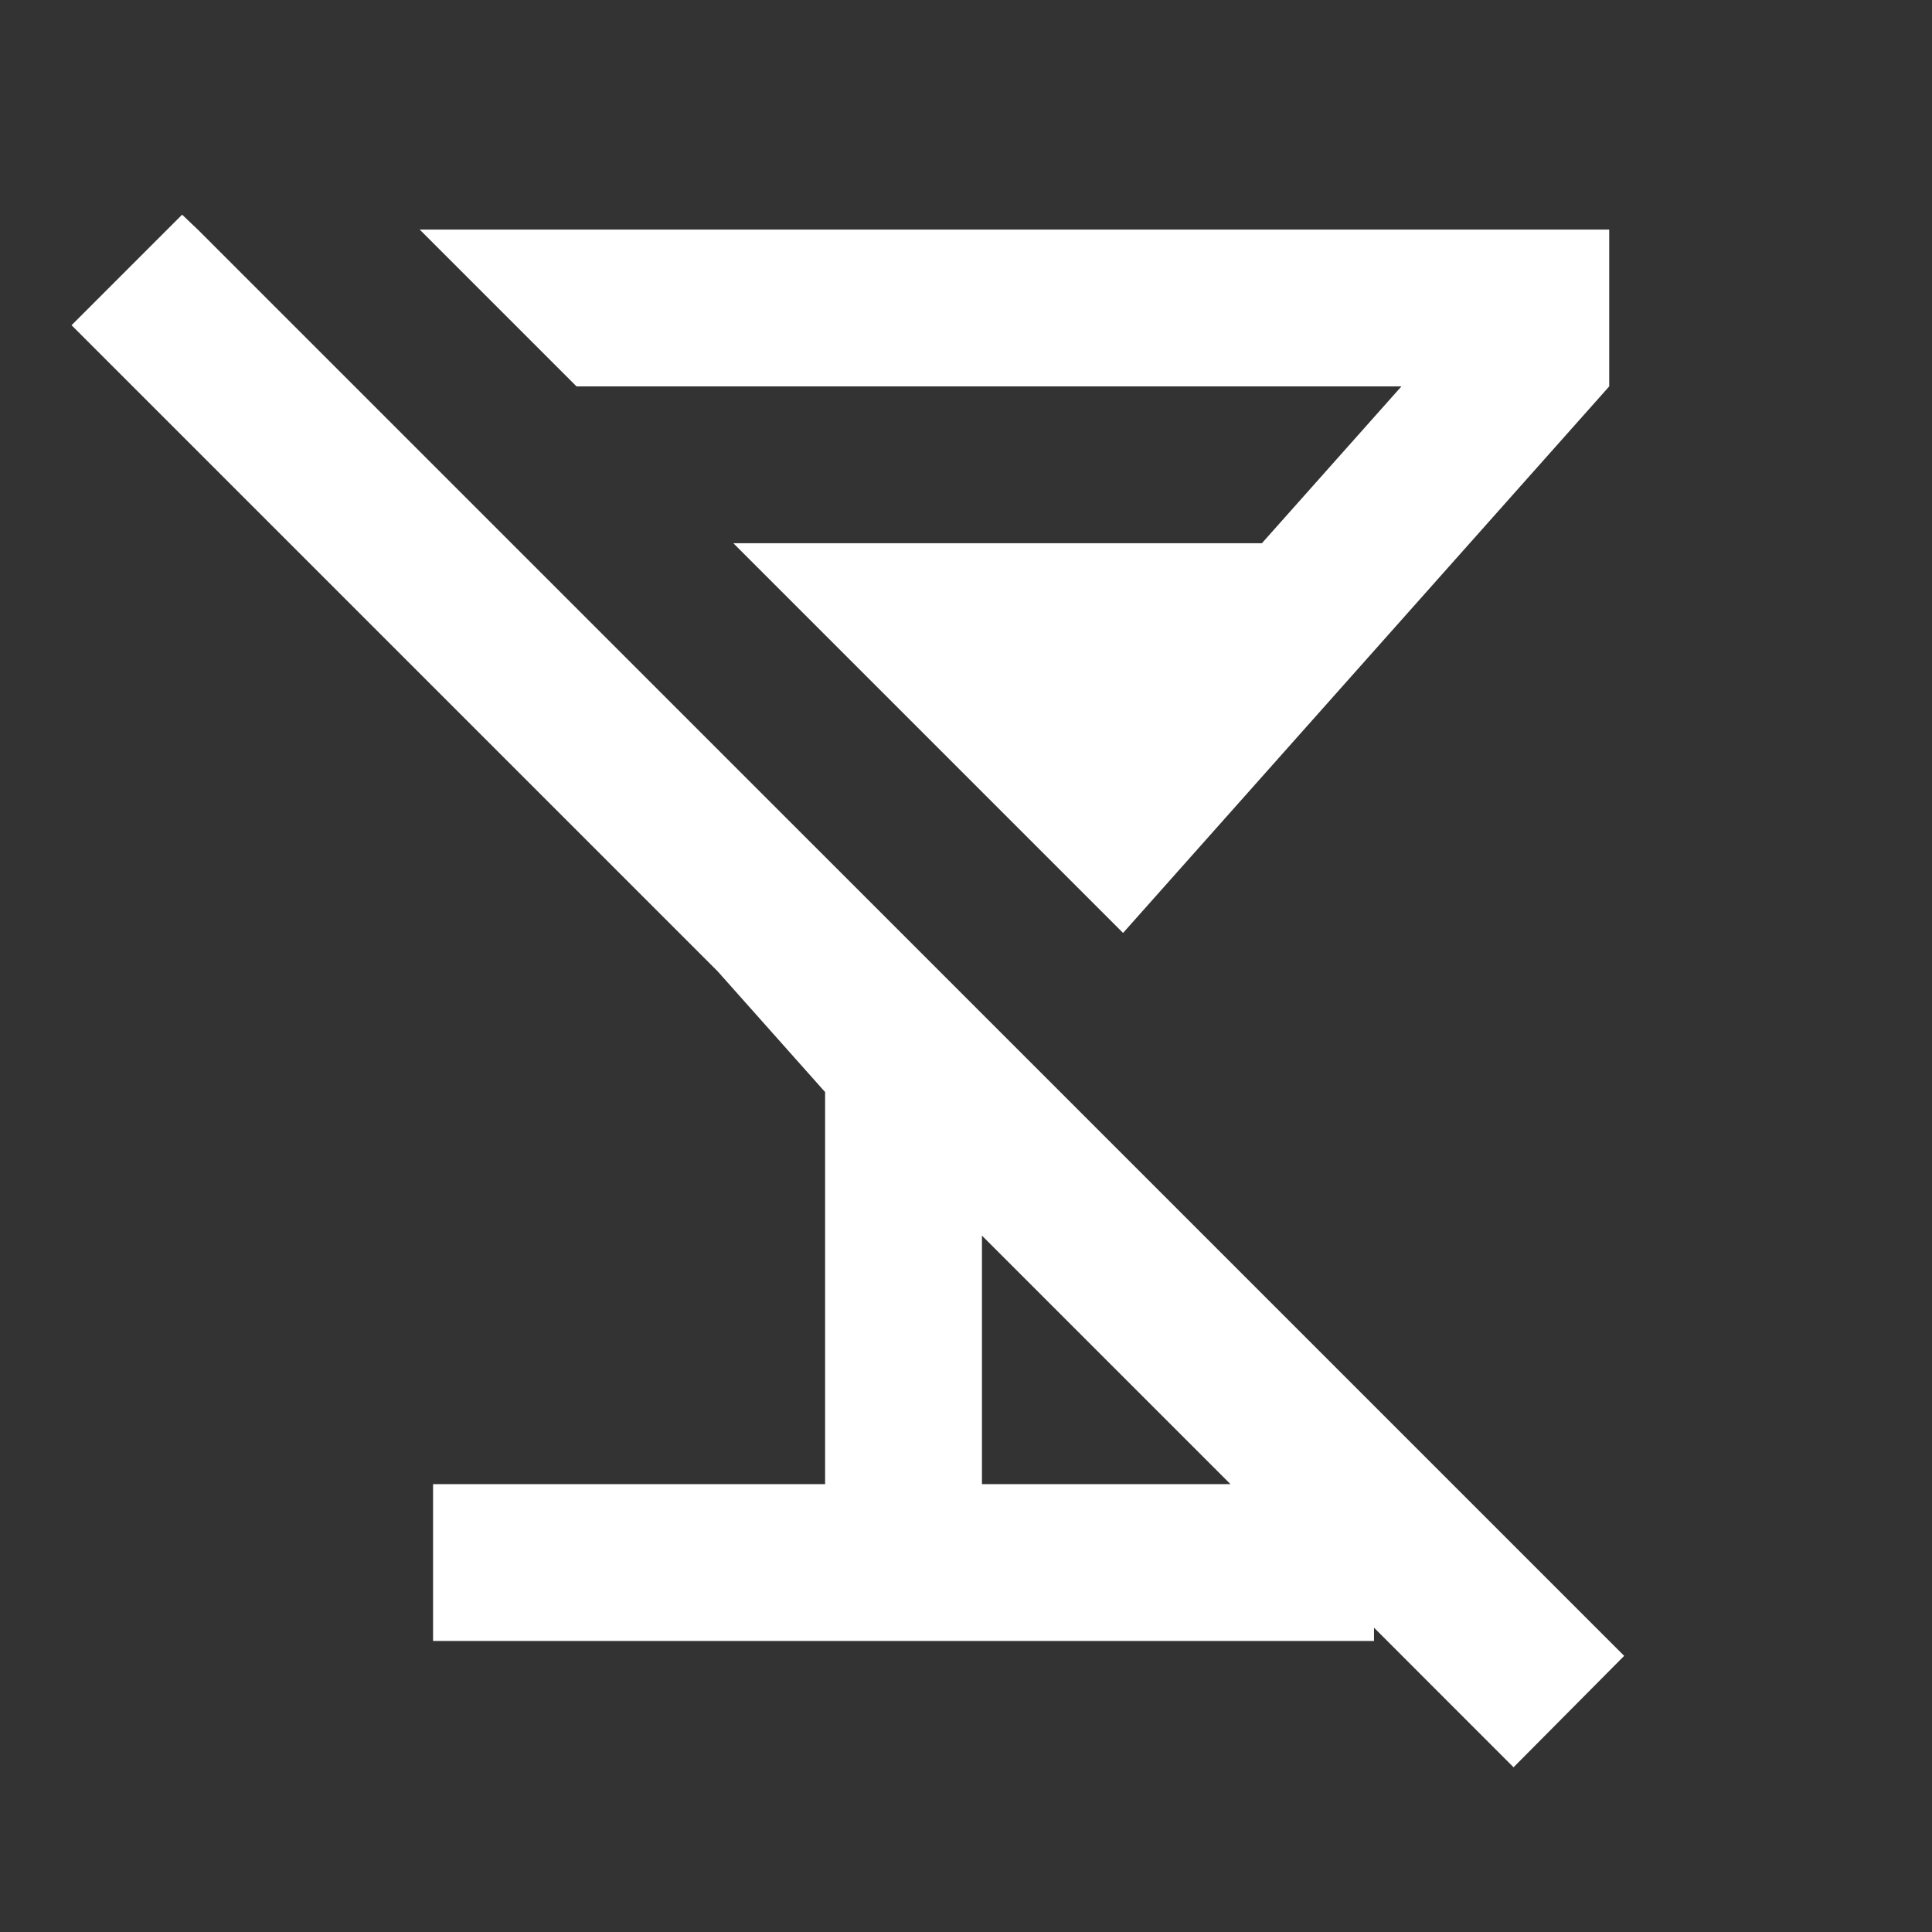
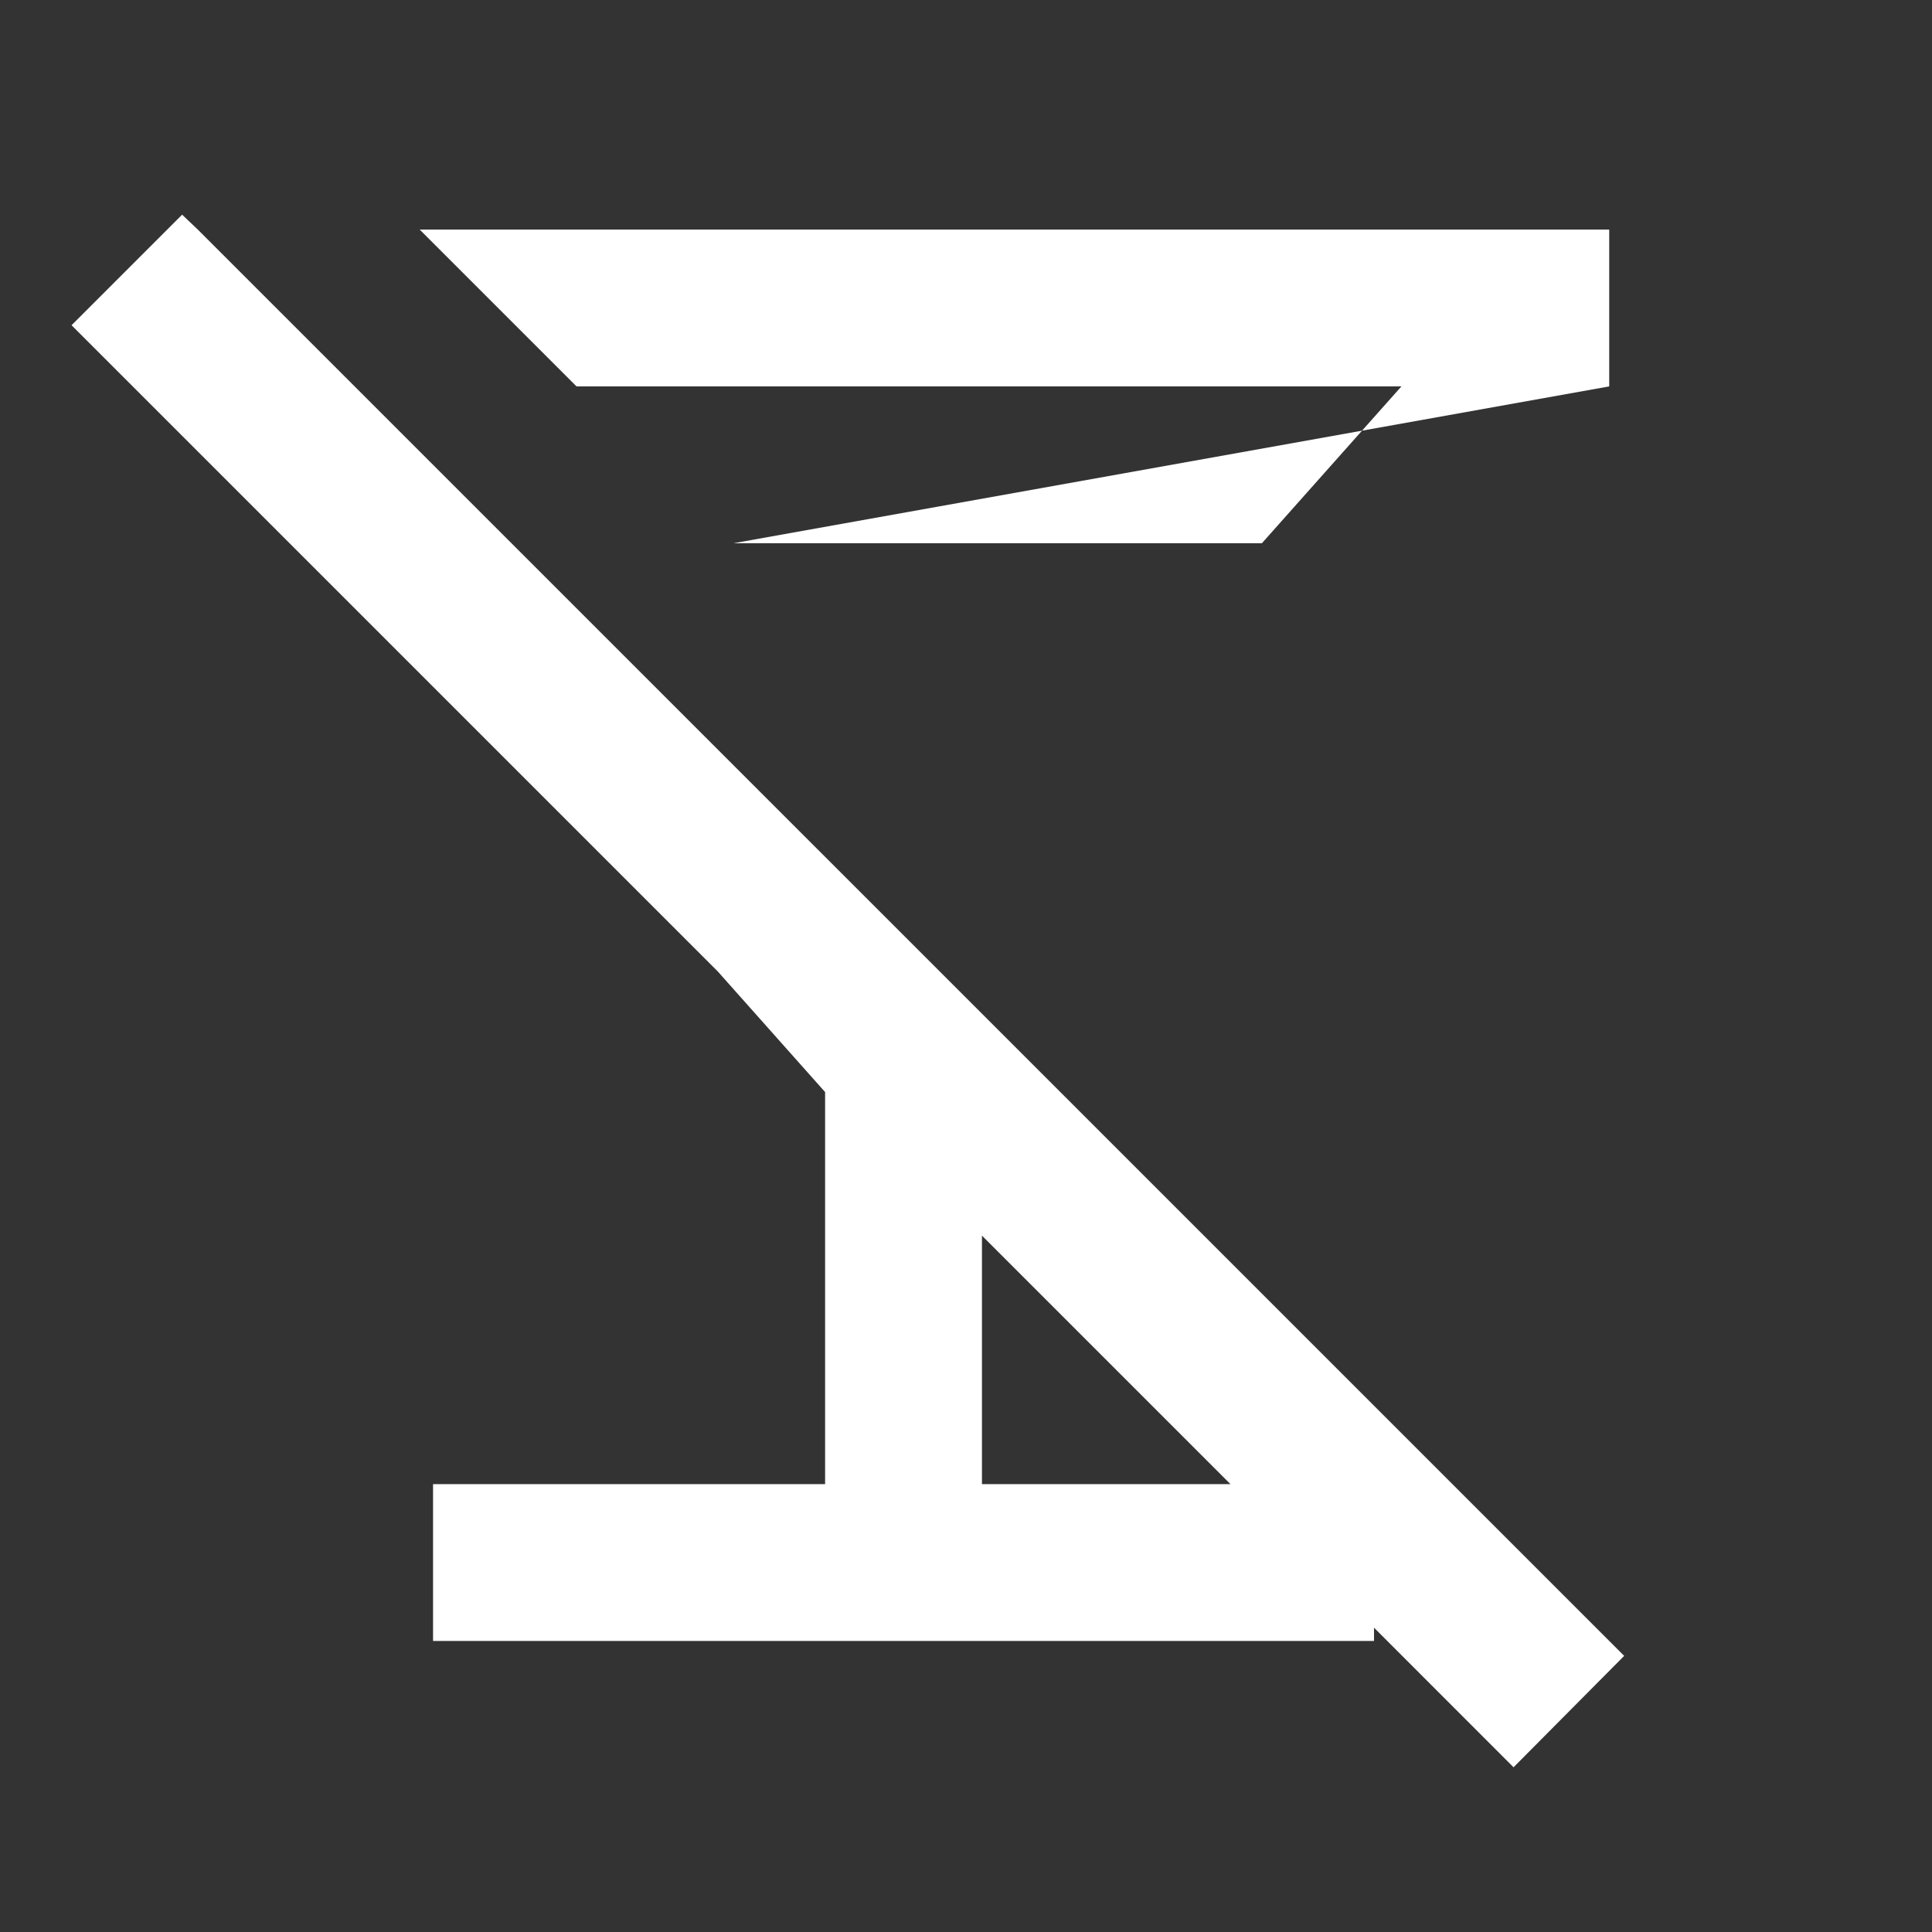
<svg xmlns="http://www.w3.org/2000/svg" width="27" height="27" viewBox="0 0 27 27" fill="none">
  <rect x="0" y="0" width="27" height="27" fill="#333333" stroke="none" />
-   <path d="M5.865 3.208H22.489V5.4L15.695 13.038L10.249 7.592H17.635L19.585 5.4H8.057L5.865 3.208ZM21.152 24.698L19.202 22.747V22.933H6.052V20.741H11.531V15.262L10.03 13.575L1 4.545L2.545 3L2.764 3.208L22.698 23.141L21.152 24.698ZM17.196 20.741L13.723 17.268V20.741H17.196Z" fill="white" />
+   <path d="M5.865 3.208H22.489V5.4L10.249 7.592H17.635L19.585 5.4H8.057L5.865 3.208ZM21.152 24.698L19.202 22.747V22.933H6.052V20.741H11.531V15.262L10.03 13.575L1 4.545L2.545 3L2.764 3.208L22.698 23.141L21.152 24.698ZM17.196 20.741L13.723 17.268V20.741H17.196Z" fill="white" />
</svg>